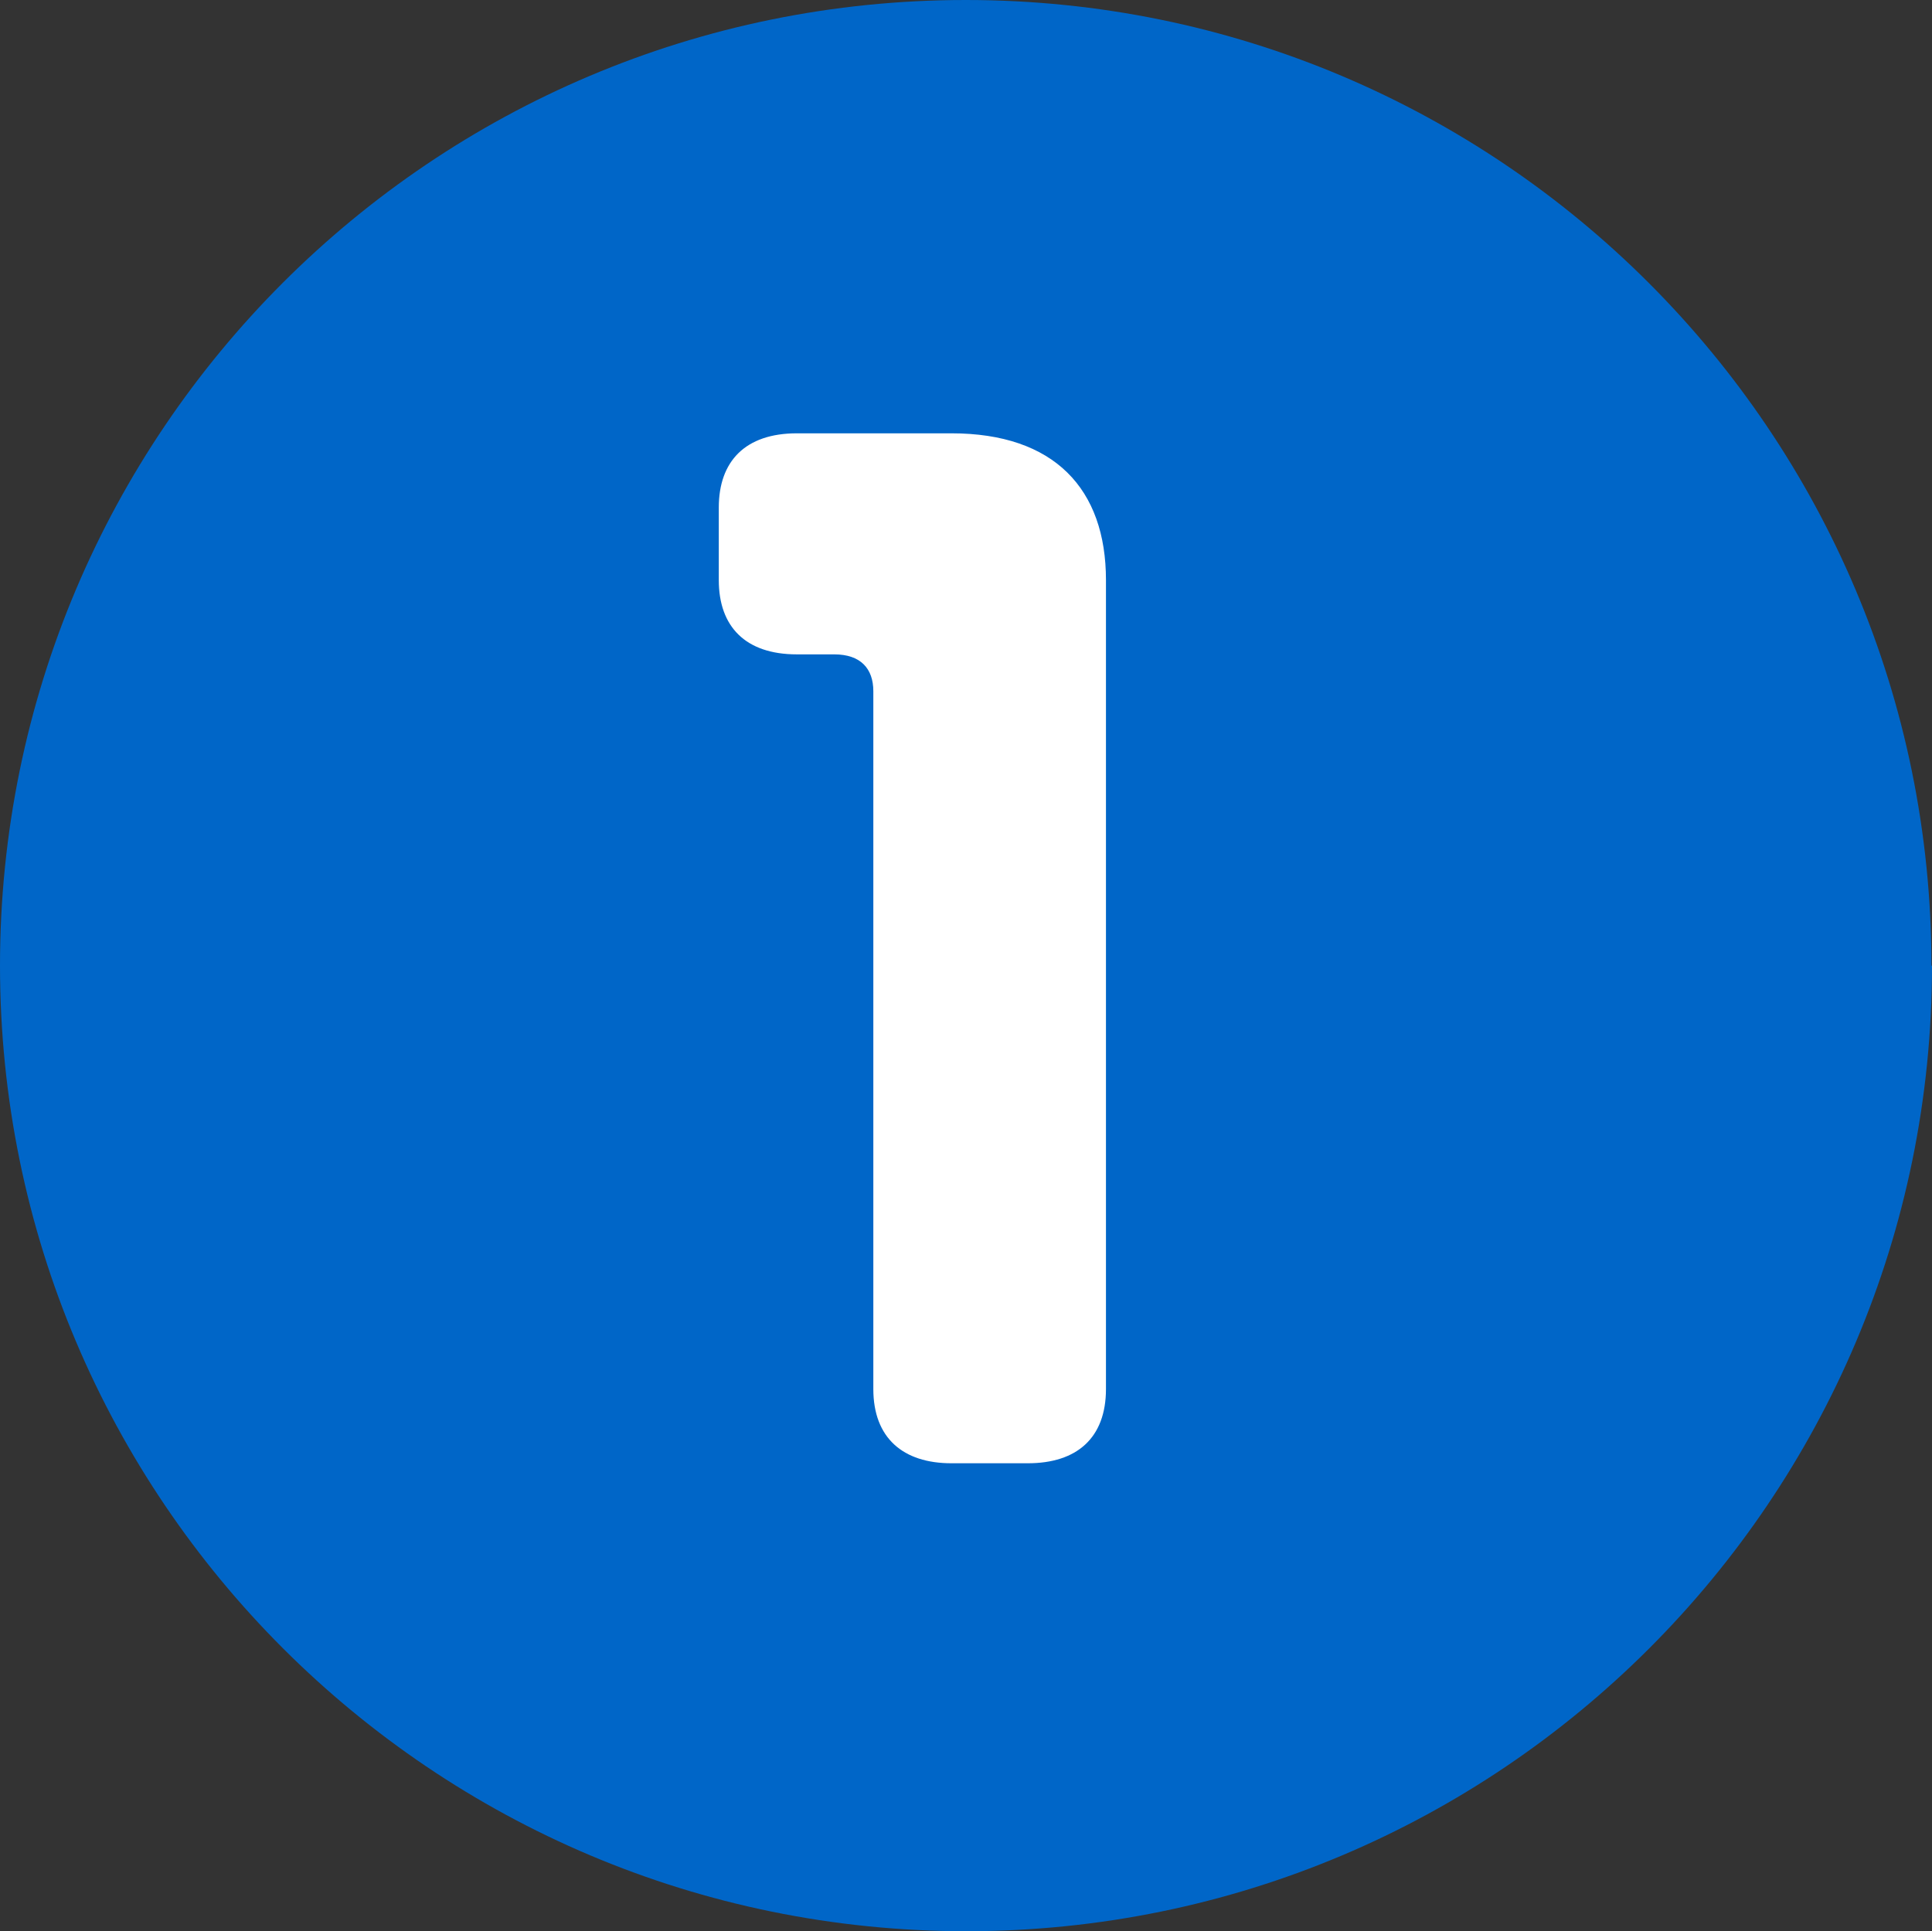
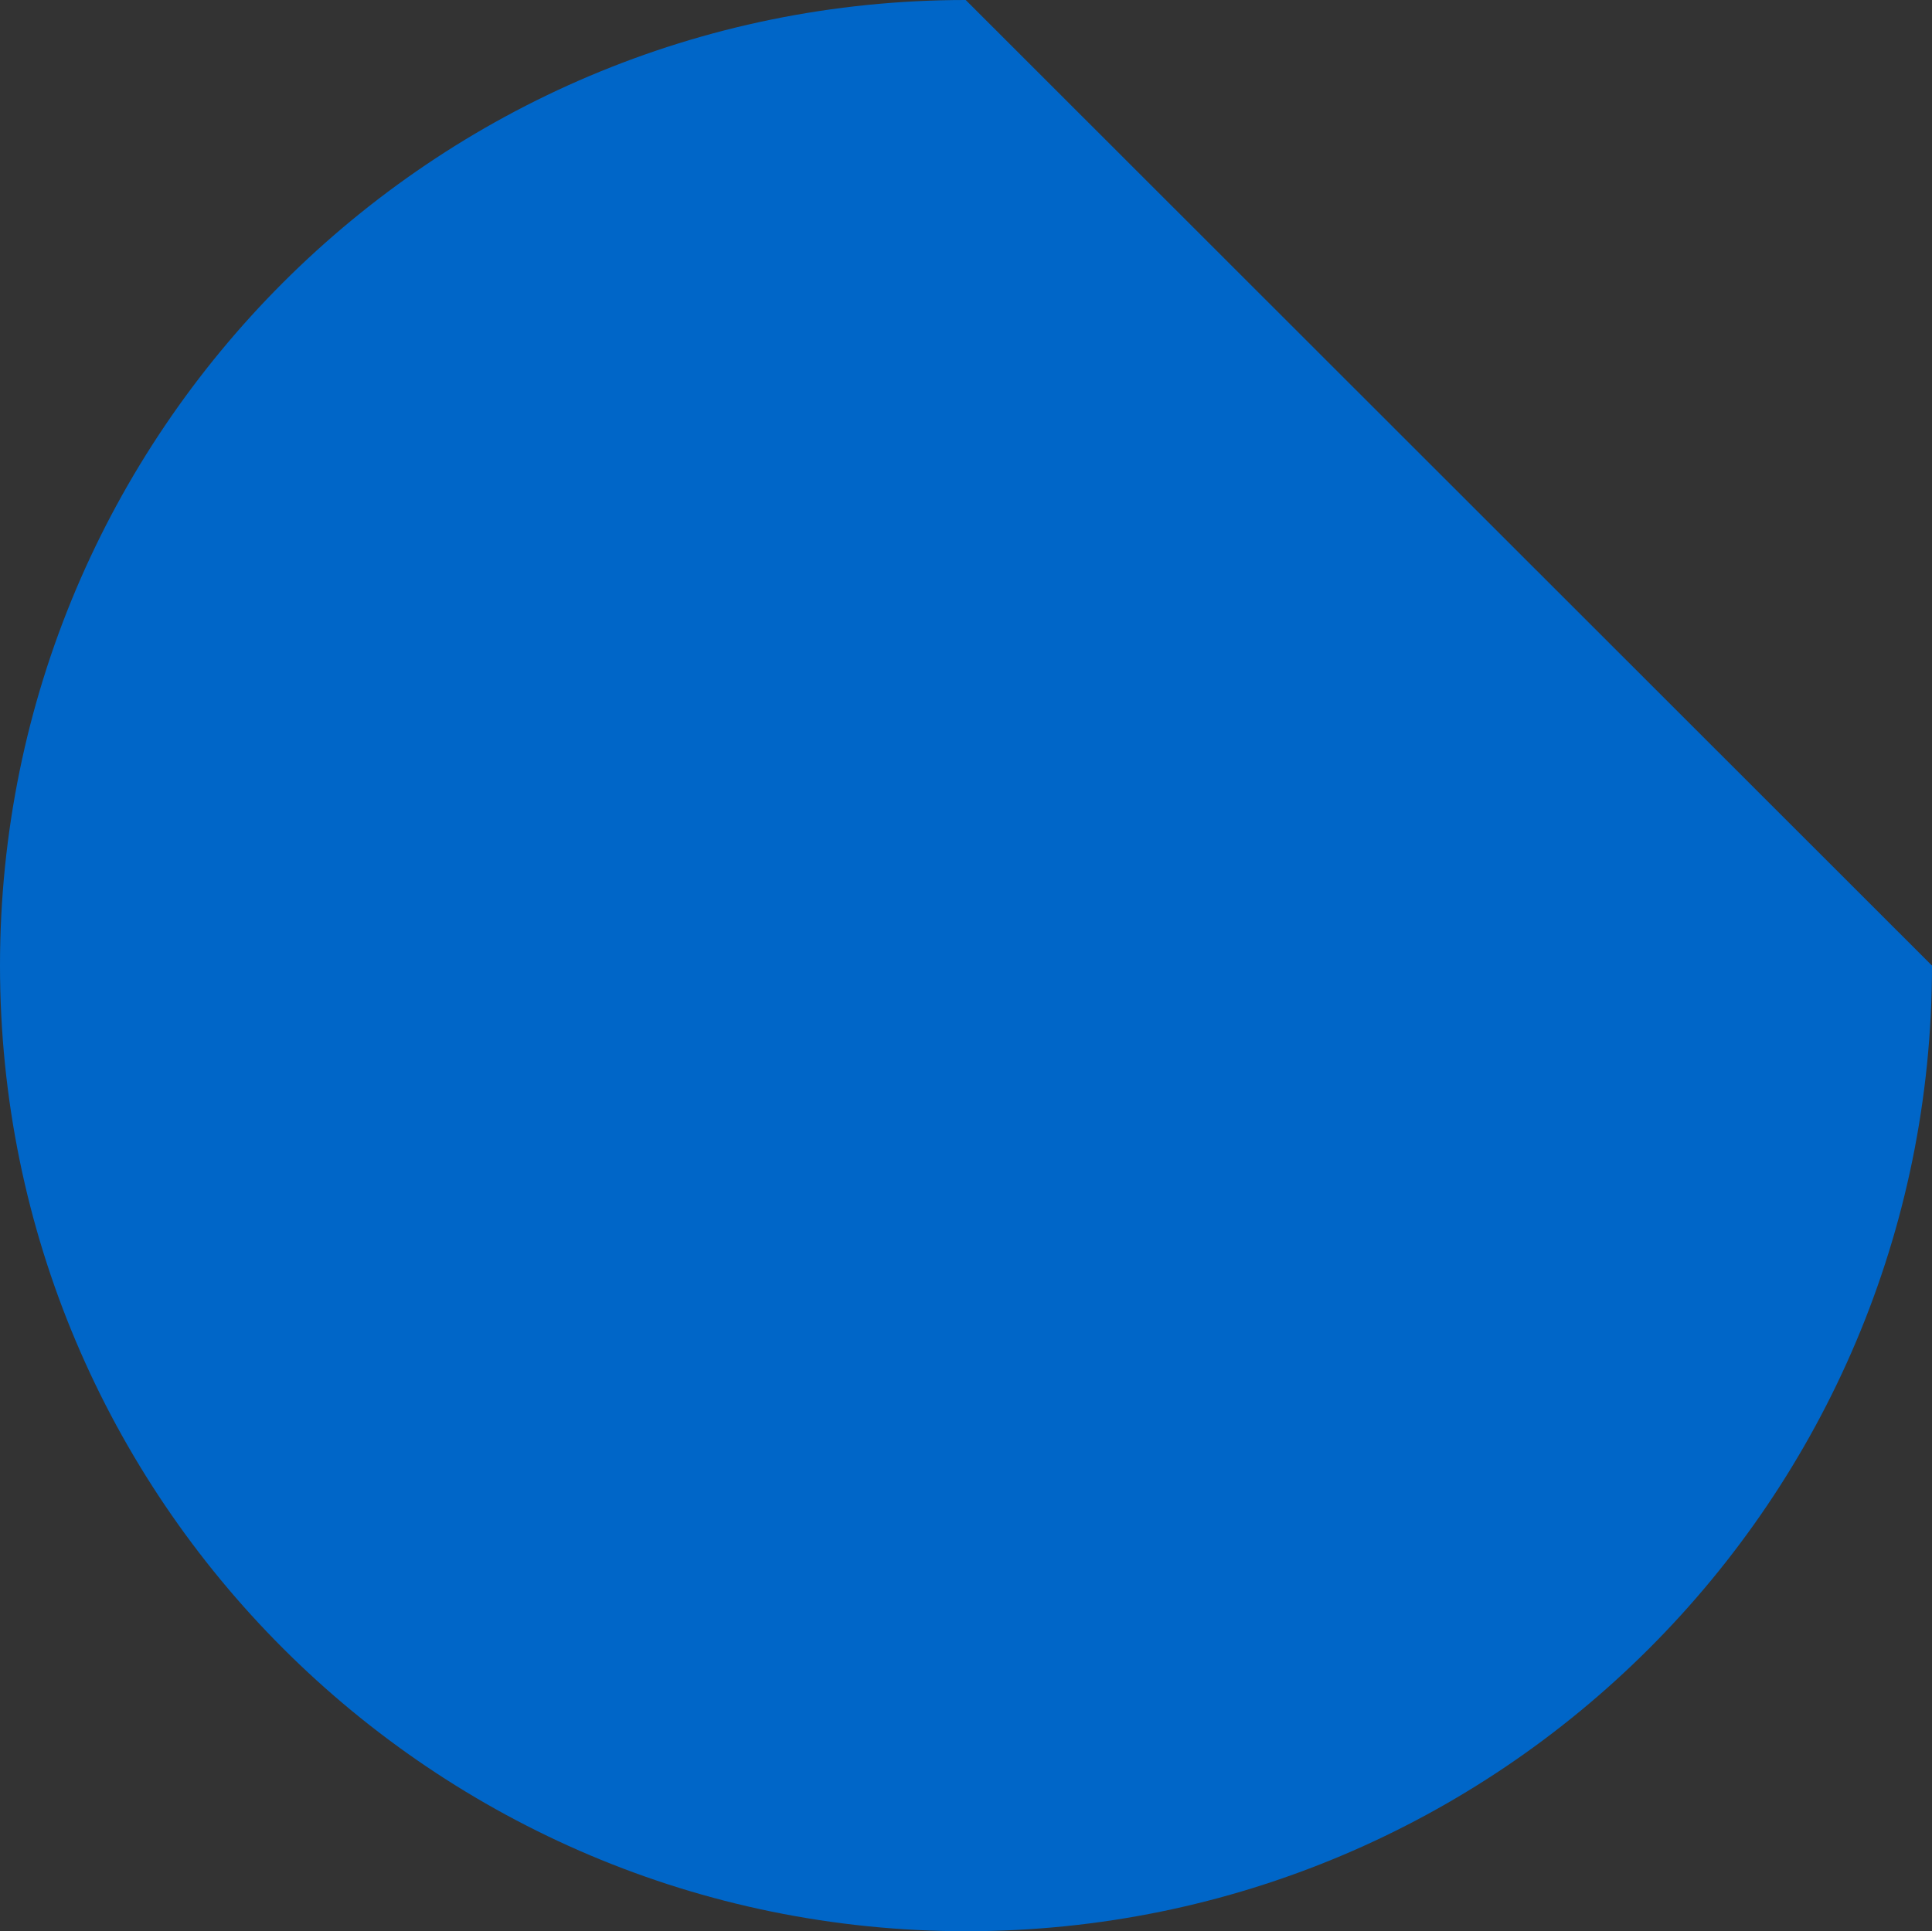
<svg xmlns="http://www.w3.org/2000/svg" id="_レイヤー_2" data-name="レイヤー 2" viewBox="0 0 35.13 35.12">
  <rect x="0" y="0" width="35.13" height="35.12" fill="#333333" stroke="none" />
  <defs>
    <style>
      .cls-1 {
        fill: #fff;
      }

      .cls-2 {
        fill: #0066c8;
      }
    </style>
  </defs>
  <g id="_レイヤー_1-2" data-name="レイヤー 1">
-     <path class="cls-2" d="M35.13,17.56c0,9.7-7.86,17.56-17.56,17.56S0,27.26,0,17.56,7.86,0,17.56,0s17.56,7.86,17.56,17.56Z" />
-     <path class="cls-1" d="M20.11,25.26c0,.89-.53,1.35-1.42,1.35h-1.39c-.88,0-1.42-.46-1.42-1.35v-12.69c0-.41-.23-.67-.71-.67h-.68c-.94,0-1.42-.51-1.42-1.35v-1.32c0-.84.48-1.35,1.42-1.35h2.81c1.87,0,2.81,1.01,2.81,2.67v14.71Z" />
+     <path class="cls-2" d="M35.13,17.56c0,9.7-7.86,17.56-17.56,17.56S0,27.26,0,17.56,7.86,0,17.56,0Z" />
  </g>
</svg>